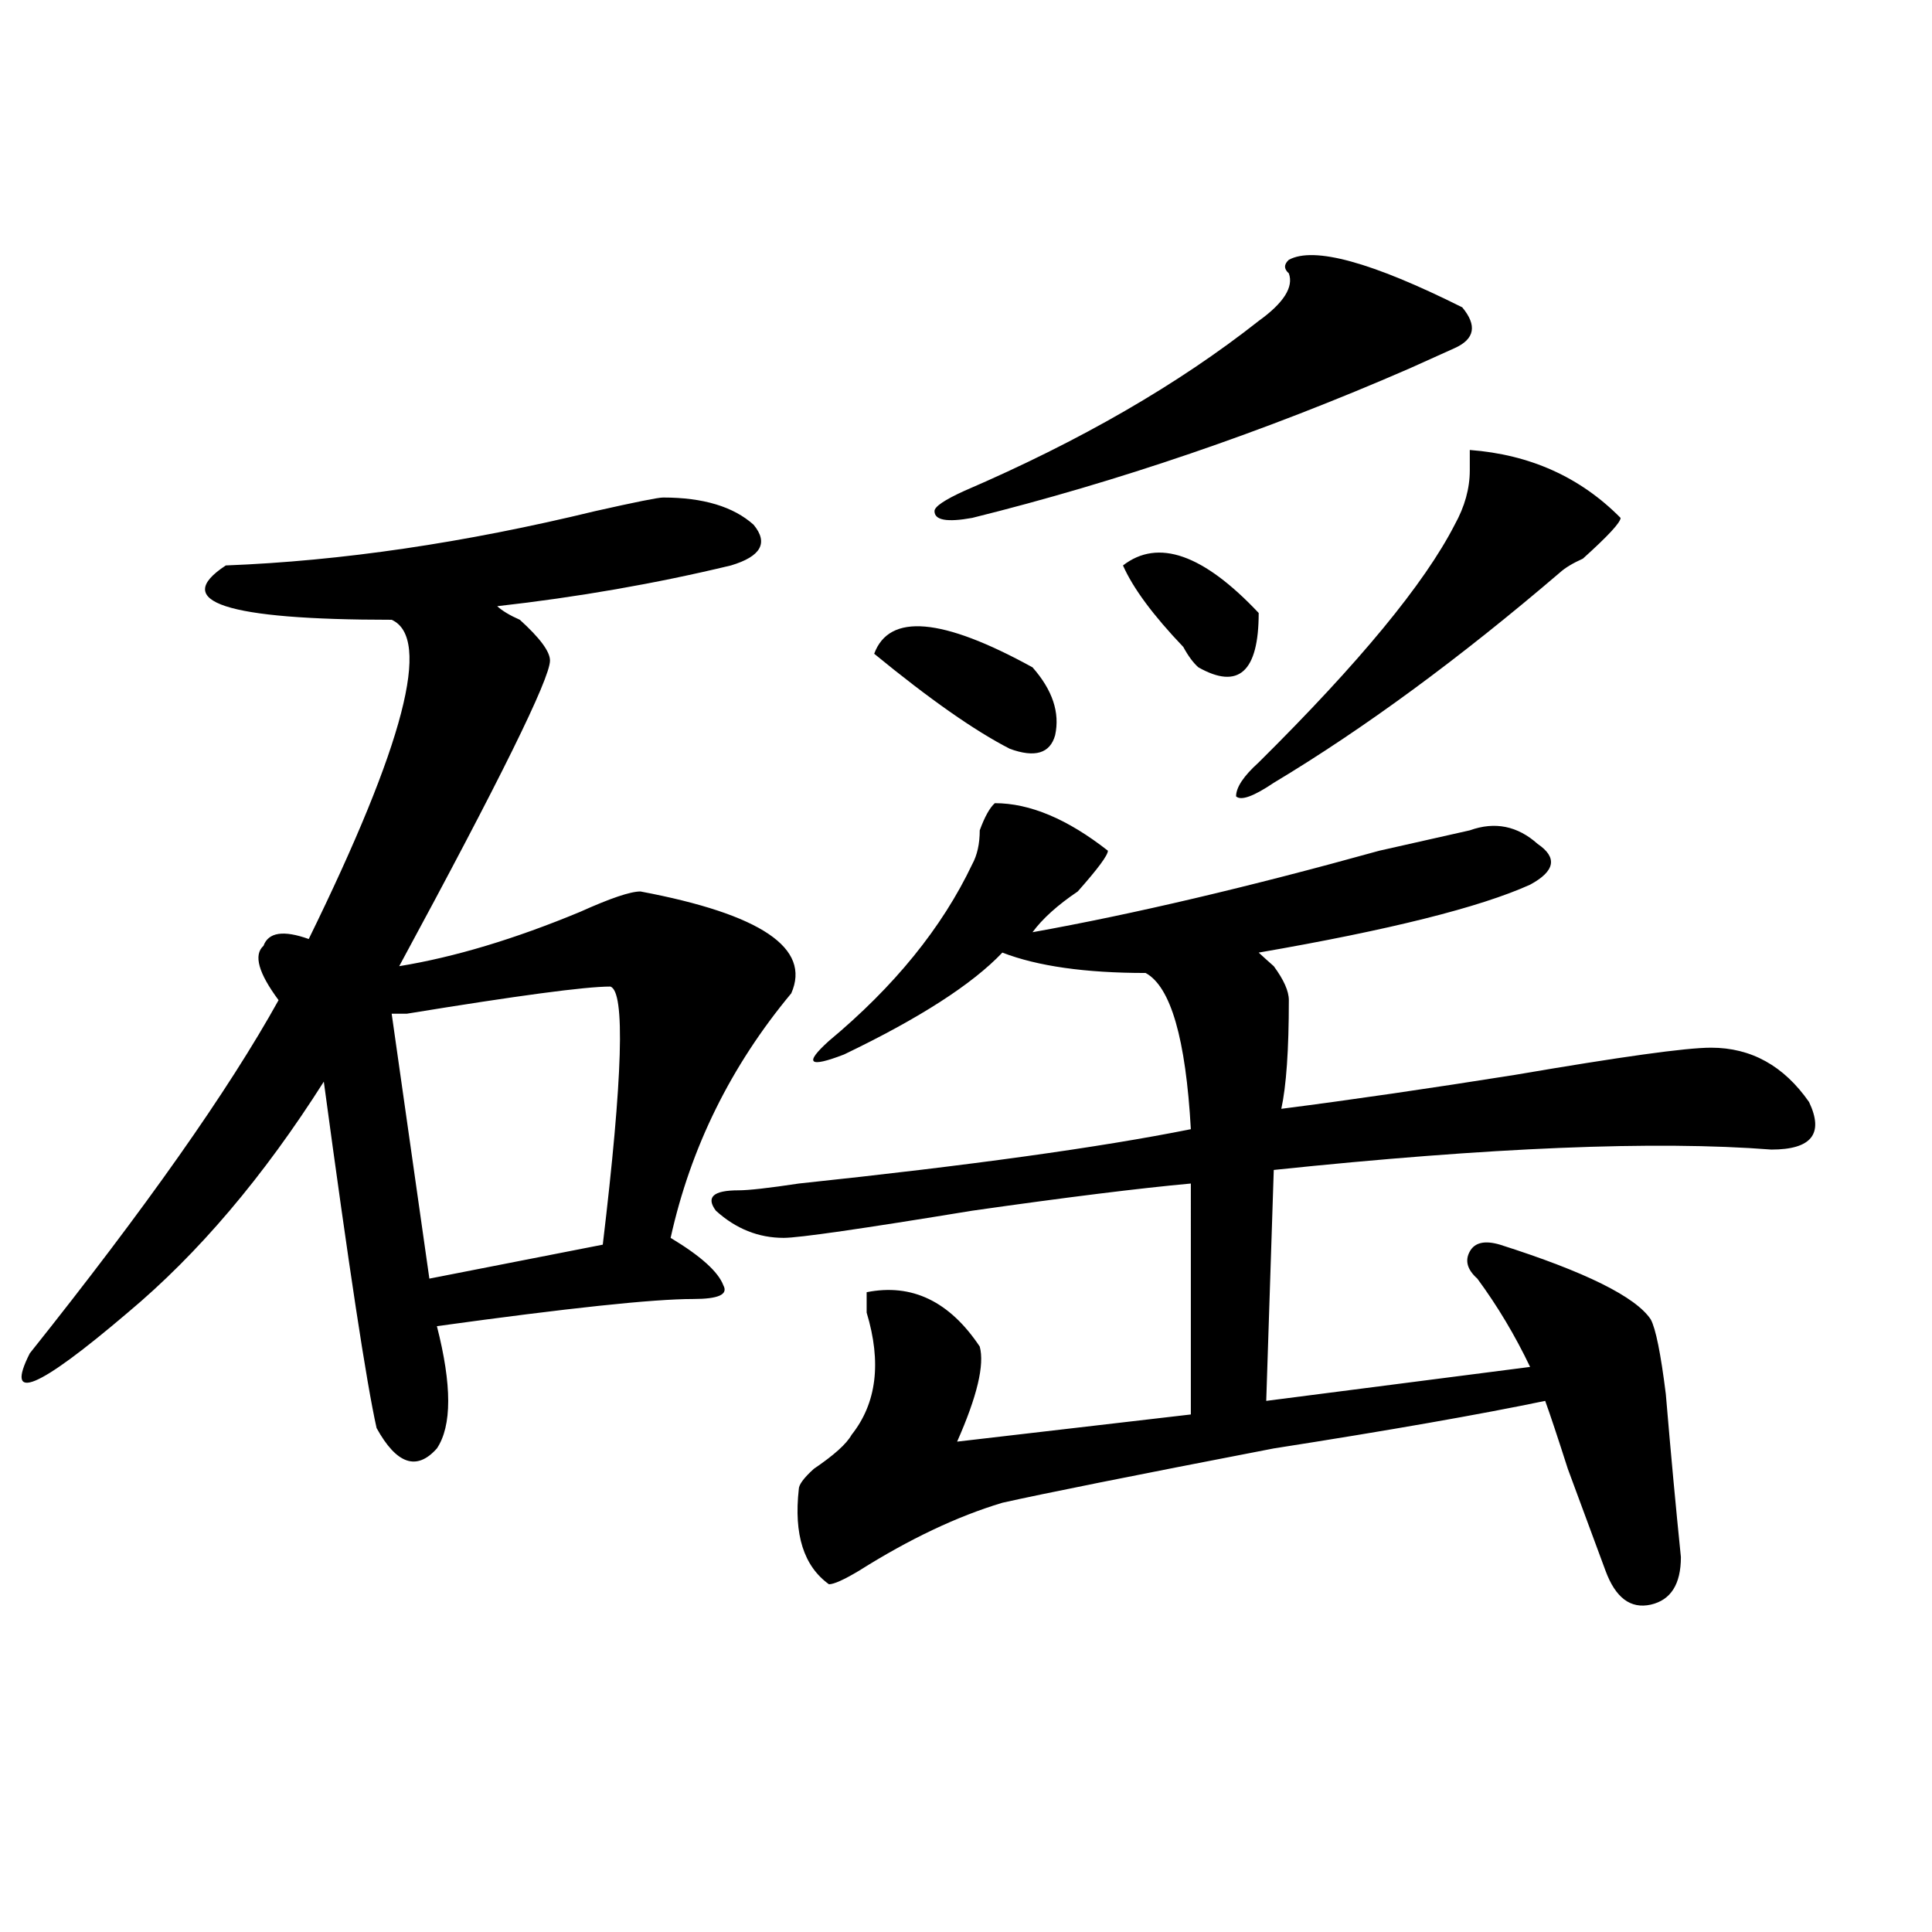
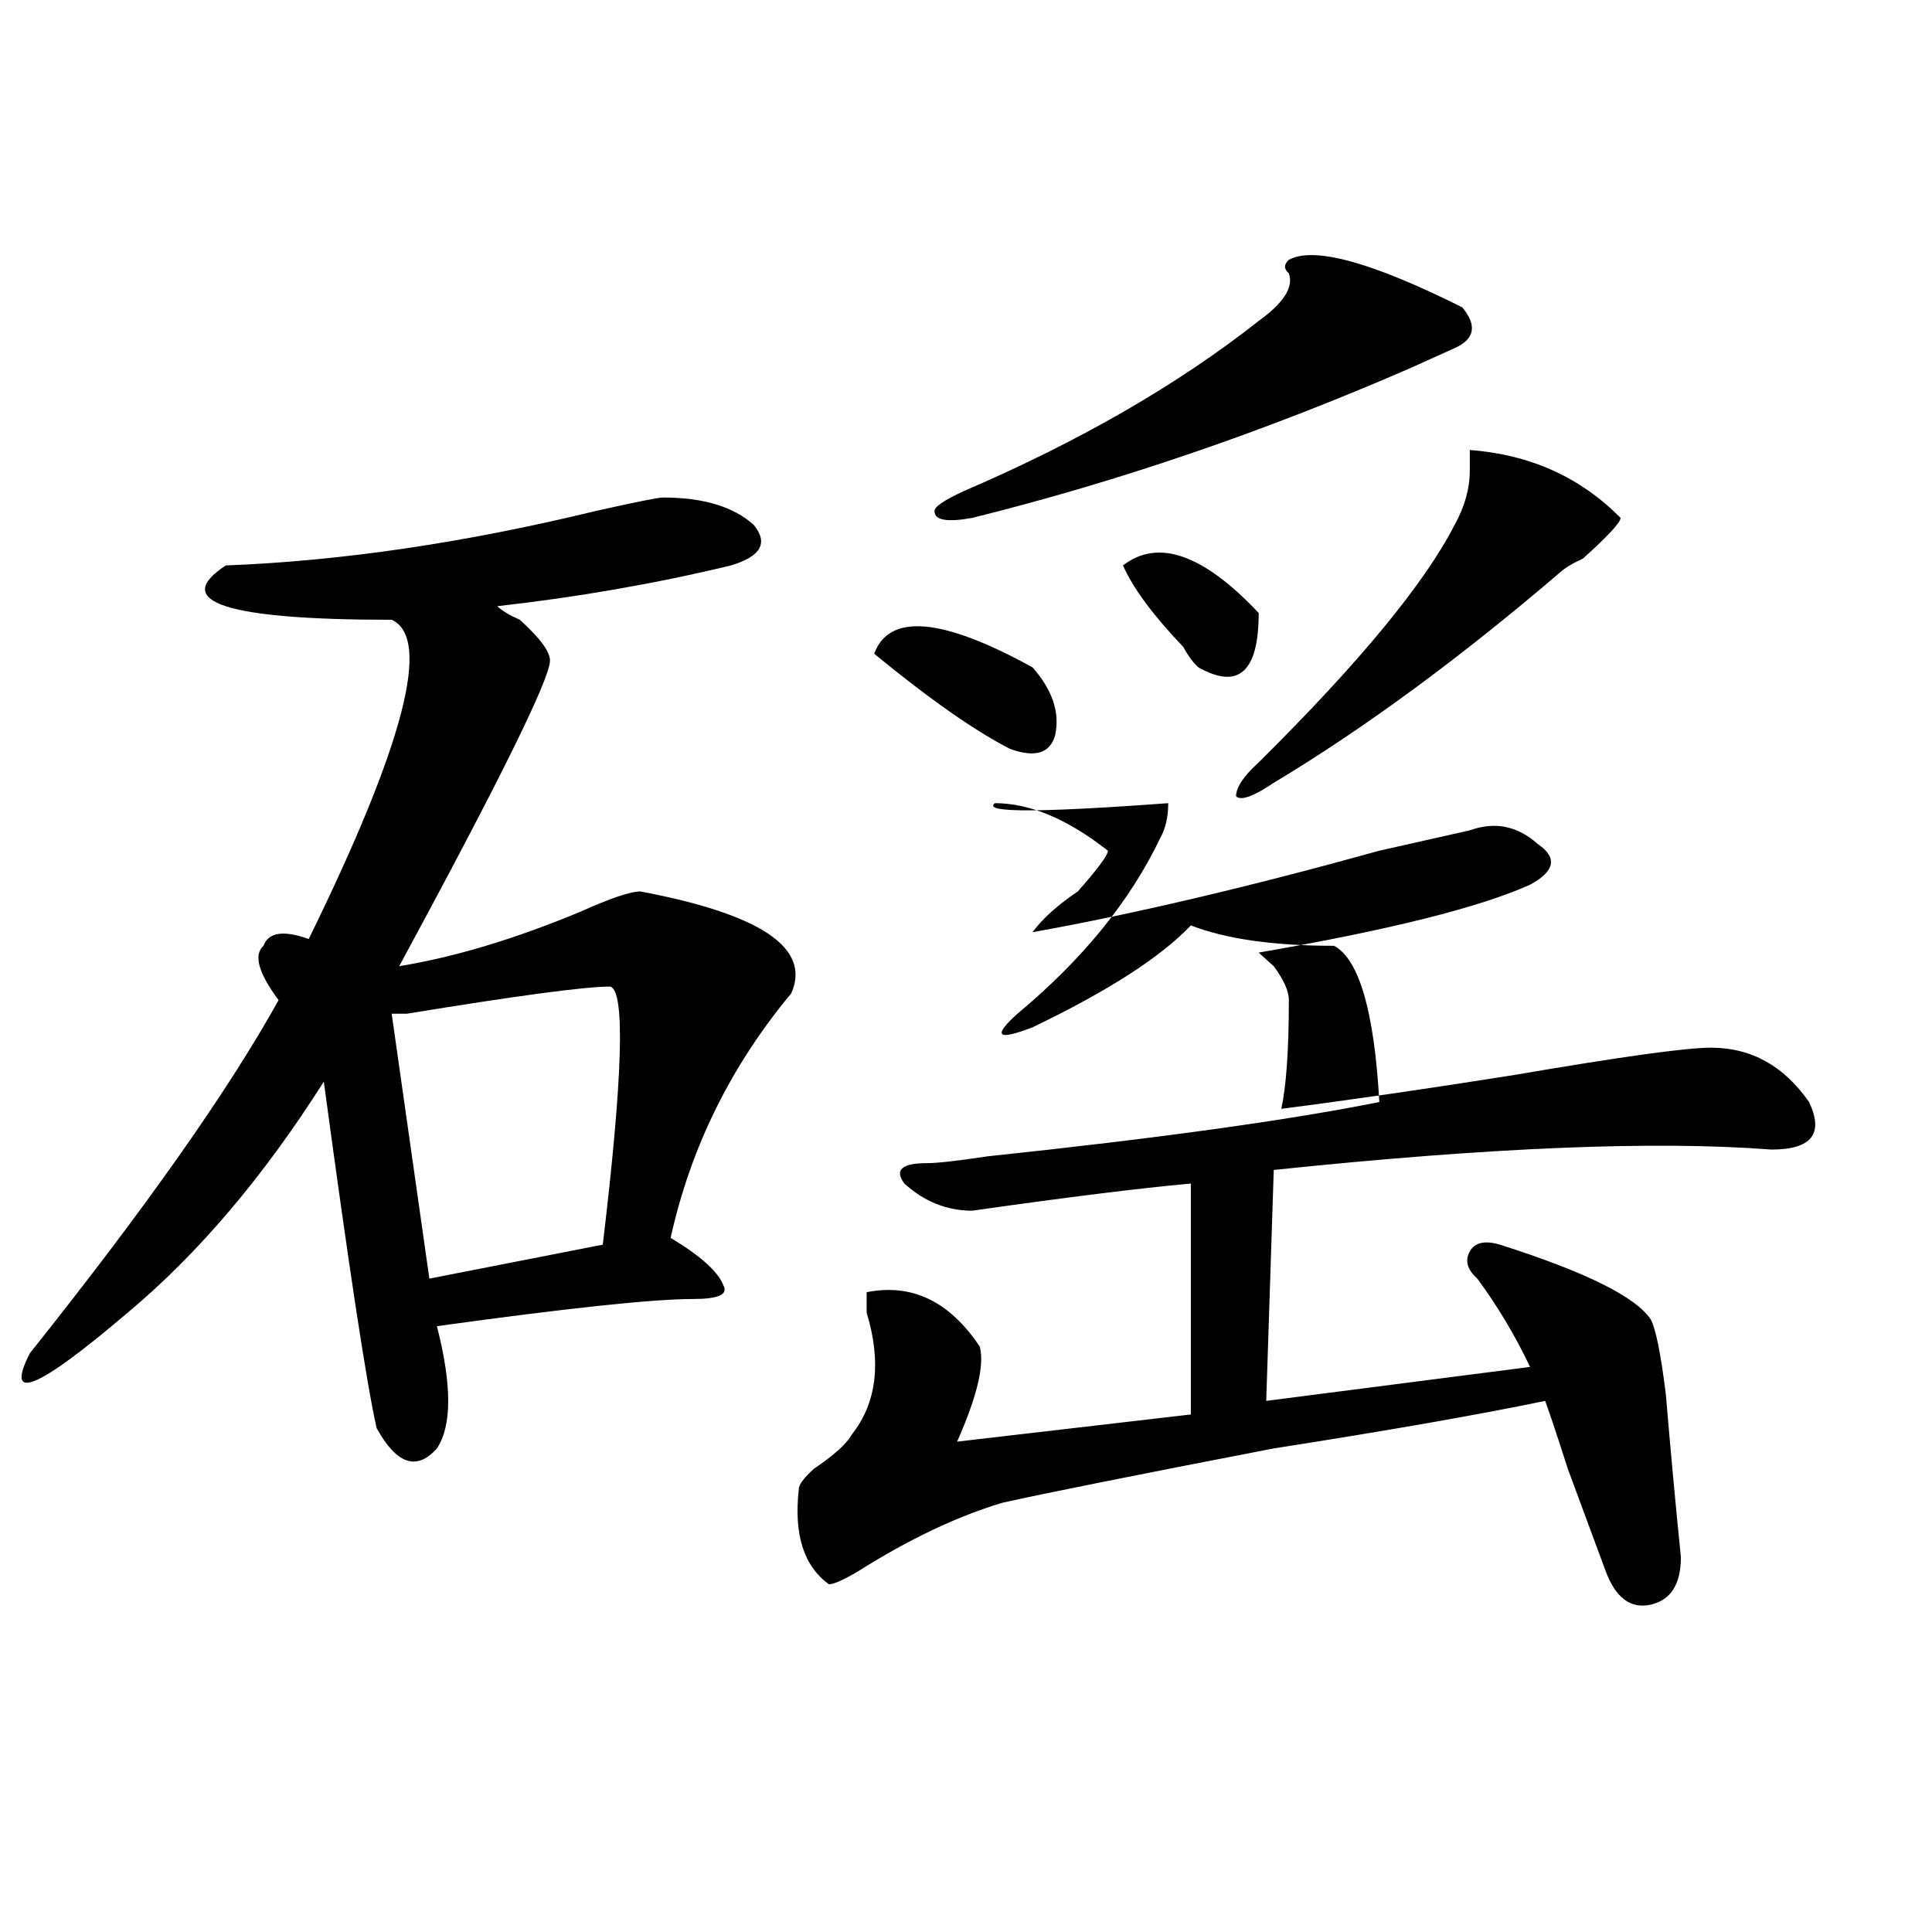
<svg xmlns="http://www.w3.org/2000/svg" version="1.1" id="图层_1" x="0px" y="0px" width="1000px" height="1000px" viewBox="0 0 1000 1000" enable-background="new 0 0 1000 1000" xml:space="preserve">
-   <path d="M343.211,257.516c20.792,0,36.401,4.725,46.828,14.063c7.805,9.394,3.902,16.425-11.707,21.094  c-39.023,9.394-79.389,16.425-120.973,21.094c2.561,2.362,6.463,4.725,11.707,7.031c10.365,9.394,15.609,16.425,15.609,21.094  c0,9.394-26.036,62.128-78.047,158.203c28.597-4.669,59.815-14.063,93.656-28.125c15.609-7.031,25.975-10.547,31.219-10.547  c62.438,11.756,88.412,29.334,78.047,52.734c-31.219,37.519-52.072,79.706-62.438,126.563c15.609,9.394,24.694,17.578,27.316,24.609  c2.561,4.725-2.622,7.031-15.609,7.031c-20.854,0-65.06,4.725-132.68,14.063c7.805,30.487,7.805,51.581,0,63.281  c-10.427,11.756-20.854,8.24-31.219-10.547c-5.244-23.4-14.329-83.166-27.316-179.297c-31.219,49.219-65.06,89.1-101.461,119.531  c-46.828,39.881-63.779,46.912-50.73,21.094c59.815-74.981,102.741-135.9,128.777-182.813c-10.427-14.063-13.049-23.4-7.805-28.125  c2.561-7.031,10.365-8.185,23.414-3.516c49.389-100.744,63.718-155.841,42.926-165.234c-85.852,0-114.51-9.338-85.852-28.125  c59.815-2.307,123.533-11.7,191.215-28.125C328.882,259.878,340.589,257.516,343.211,257.516z M315.895,510.641  c-13.049,0-48.17,4.725-105.363,14.063c-2.622,0-5.244,0-7.805,0l19.512,137.109l89.754-17.578  C322.357,557.553,323.699,513.003,315.895,510.641z M514.914,415.719c18.17,0,37.682,8.24,58.535,24.609  c0,2.362-5.244,9.394-15.609,21.094c-10.427,7.031-18.231,14.063-23.414,21.094c52.011-9.338,111.826-23.4,179.508-42.188  c20.792-4.669,36.401-8.185,46.828-10.547c12.987-4.669,24.694-2.307,35.121,7.031c10.365,7.031,9.085,14.063-3.902,21.094  c-26.036,11.756-72.864,23.456-140.484,35.156c2.561,2.362,5.183,4.725,7.805,7.031c5.183,7.031,7.805,12.909,7.805,17.578  c0,25.818-1.342,44.55-3.902,56.25c36.401-4.669,76.705-10.547,120.973-17.578c54.633-9.338,88.412-14.063,101.461-14.063  c20.792,0,37.682,9.394,50.73,28.125c7.805,16.425,1.28,24.609-19.512,24.609c-59.877-4.669-145.729-1.153-257.555,10.547  l-3.902,119.531l136.582-17.578c-7.805-16.369-16.951-31.641-27.316-45.703c-5.244-4.669-6.524-9.338-3.902-14.063  c2.561-4.669,7.805-5.822,15.609-3.516c44.206,14.063,70.242,26.972,78.047,38.672c2.561,4.725,5.183,17.578,7.805,38.672  c2.561,30.487,5.183,58.612,7.805,84.375c0,14.063-5.244,22.247-15.609,24.609c-10.427,2.307-18.231-3.516-23.414-17.578  c-2.622-7.031-9.146-24.609-19.512-52.734c-5.244-16.369-9.146-28.125-11.707-35.156c-33.841,7.031-80.669,15.271-140.484,24.609  c-72.864,14.063-119.692,23.456-140.484,28.125c-23.414,7.031-48.17,18.787-74.145,35.156c-7.805,4.669-13.049,7.031-15.609,7.031  c-13.049-9.394-18.231-25.763-15.609-49.219c0-2.307,2.561-5.822,7.805-10.547c10.365-7.031,16.89-12.854,19.512-17.578  c12.987-16.369,15.609-37.463,7.805-63.281c0-4.669,0-8.185,0-10.547c23.414-4.669,42.926,4.725,58.535,28.125  c2.561,9.394-1.342,25.818-11.707,49.219l120.973-14.063V612.594c-26.036,2.362-63.779,7.031-113.168,14.063  c-57.255,9.394-89.754,14.063-97.559,14.063c-13.049,0-24.756-4.669-35.121-14.063c-5.244-7.031-1.342-10.547,11.707-10.547  c5.183,0,15.609-1.153,31.219-3.516c88.412-9.338,156.094-18.731,202.922-28.125c-2.622-46.856-10.427-73.828-23.414-80.859  c-31.219,0-55.975-3.516-74.145-10.547c-15.609,16.425-42.926,34.003-81.949,52.734c-18.231,7.031-20.854,4.725-7.805-7.031  c33.779-28.125,58.535-58.557,74.145-91.406c2.561-4.669,3.902-10.547,3.902-17.578C509.67,422.75,512.292,418.081,514.914,415.719z   M522.719,387.594c-18.231-9.338-41.646-25.763-70.242-49.219c7.805-21.094,35.121-18.731,81.949,7.031  c10.365,11.756,14.268,23.456,11.707,35.156C543.511,389.956,535.706,392.318,522.719,387.594z M667.105,134.469  c12.987-7.031,42.926,1.209,89.754,24.609c7.805,9.394,6.463,16.425-3.902,21.094c-5.244,2.362-13.049,5.878-23.414,10.547  c-75.486,32.85-150.911,58.612-226.336,77.344c-13.049,2.362-19.512,1.209-19.512-3.516c0-2.307,5.183-5.822,15.609-10.547  c59.815-25.763,110.546-55.041,152.191-87.891c12.987-9.338,18.17-17.578,15.609-24.609  C664.483,139.193,664.483,136.831,667.105,134.469z M581.254,292.672c18.17-14.063,41.584-5.822,70.242,24.609  c0,30.487-10.427,39.881-31.219,28.125c-2.622-2.307-5.244-5.822-7.805-10.547C596.863,318.49,586.437,304.428,581.254,292.672z   M760.762,232.906c31.219,2.362,57.193,14.063,78.047,35.156c0,2.362-6.524,9.394-19.512,21.094  c-5.244,2.362-9.146,4.725-11.707,7.031c-52.072,44.55-101.461,80.859-148.289,108.984c-10.427,7.031-16.951,9.394-19.512,7.031  c0-4.669,3.902-10.547,11.707-17.578c52.011-51.525,85.852-92.56,101.461-123.047c5.183-9.338,7.805-18.731,7.805-28.125  C760.762,238.784,760.762,235.269,760.762,232.906z" />
+   <path d="M343.211,257.516c20.792,0,36.401,4.725,46.828,14.063c7.805,9.394,3.902,16.425-11.707,21.094  c-39.023,9.394-79.389,16.425-120.973,21.094c2.561,2.362,6.463,4.725,11.707,7.031c10.365,9.394,15.609,16.425,15.609,21.094  c0,9.394-26.036,62.128-78.047,158.203c28.597-4.669,59.815-14.063,93.656-28.125c15.609-7.031,25.975-10.547,31.219-10.547  c62.438,11.756,88.412,29.334,78.047,52.734c-31.219,37.519-52.072,79.706-62.438,126.563c15.609,9.394,24.694,17.578,27.316,24.609  c2.561,4.725-2.622,7.031-15.609,7.031c-20.854,0-65.06,4.725-132.68,14.063c7.805,30.487,7.805,51.581,0,63.281  c-10.427,11.756-20.854,8.24-31.219-10.547c-5.244-23.4-14.329-83.166-27.316-179.297c-31.219,49.219-65.06,89.1-101.461,119.531  c-46.828,39.881-63.779,46.912-50.73,21.094c59.815-74.981,102.741-135.9,128.777-182.813c-10.427-14.063-13.049-23.4-7.805-28.125  c2.561-7.031,10.365-8.185,23.414-3.516c49.389-100.744,63.718-155.841,42.926-165.234c-85.852,0-114.51-9.338-85.852-28.125  c59.815-2.307,123.533-11.7,191.215-28.125C328.882,259.878,340.589,257.516,343.211,257.516z M315.895,510.641  c-13.049,0-48.17,4.725-105.363,14.063c-2.622,0-5.244,0-7.805,0l19.512,137.109l89.754-17.578  C322.357,557.553,323.699,513.003,315.895,510.641z M514.914,415.719c18.17,0,37.682,8.24,58.535,24.609  c0,2.362-5.244,9.394-15.609,21.094c-10.427,7.031-18.231,14.063-23.414,21.094c52.011-9.338,111.826-23.4,179.508-42.188  c20.792-4.669,36.401-8.185,46.828-10.547c12.987-4.669,24.694-2.307,35.121,7.031c10.365,7.031,9.085,14.063-3.902,21.094  c-26.036,11.756-72.864,23.456-140.484,35.156c2.561,2.362,5.183,4.725,7.805,7.031c5.183,7.031,7.805,12.909,7.805,17.578  c0,25.818-1.342,44.55-3.902,56.25c36.401-4.669,76.705-10.547,120.973-17.578c54.633-9.338,88.412-14.063,101.461-14.063  c20.792,0,37.682,9.394,50.73,28.125c7.805,16.425,1.28,24.609-19.512,24.609c-59.877-4.669-145.729-1.153-257.555,10.547  l-3.902,119.531l136.582-17.578c-7.805-16.369-16.951-31.641-27.316-45.703c-5.244-4.669-6.524-9.338-3.902-14.063  c2.561-4.669,7.805-5.822,15.609-3.516c44.206,14.063,70.242,26.972,78.047,38.672c2.561,4.725,5.183,17.578,7.805,38.672  c2.561,30.487,5.183,58.612,7.805,84.375c0,14.063-5.244,22.247-15.609,24.609c-10.427,2.307-18.231-3.516-23.414-17.578  c-2.622-7.031-9.146-24.609-19.512-52.734c-5.244-16.369-9.146-28.125-11.707-35.156c-33.841,7.031-80.669,15.271-140.484,24.609  c-72.864,14.063-119.692,23.456-140.484,28.125c-23.414,7.031-48.17,18.787-74.145,35.156c-7.805,4.669-13.049,7.031-15.609,7.031  c-13.049-9.394-18.231-25.763-15.609-49.219c0-2.307,2.561-5.822,7.805-10.547c10.365-7.031,16.89-12.854,19.512-17.578  c12.987-16.369,15.609-37.463,7.805-63.281c0-4.669,0-8.185,0-10.547c23.414-4.669,42.926,4.725,58.535,28.125  c2.561,9.394-1.342,25.818-11.707,49.219l120.973-14.063V612.594c-26.036,2.362-63.779,7.031-113.168,14.063  c-13.049,0-24.756-4.669-35.121-14.063c-5.244-7.031-1.342-10.547,11.707-10.547  c5.183,0,15.609-1.153,31.219-3.516c88.412-9.338,156.094-18.731,202.922-28.125c-2.622-46.856-10.427-73.828-23.414-80.859  c-31.219,0-55.975-3.516-74.145-10.547c-15.609,16.425-42.926,34.003-81.949,52.734c-18.231,7.031-20.854,4.725-7.805-7.031  c33.779-28.125,58.535-58.557,74.145-91.406c2.561-4.669,3.902-10.547,3.902-17.578C509.67,422.75,512.292,418.081,514.914,415.719z   M522.719,387.594c-18.231-9.338-41.646-25.763-70.242-49.219c7.805-21.094,35.121-18.731,81.949,7.031  c10.365,11.756,14.268,23.456,11.707,35.156C543.511,389.956,535.706,392.318,522.719,387.594z M667.105,134.469  c12.987-7.031,42.926,1.209,89.754,24.609c7.805,9.394,6.463,16.425-3.902,21.094c-5.244,2.362-13.049,5.878-23.414,10.547  c-75.486,32.85-150.911,58.612-226.336,77.344c-13.049,2.362-19.512,1.209-19.512-3.516c0-2.307,5.183-5.822,15.609-10.547  c59.815-25.763,110.546-55.041,152.191-87.891c12.987-9.338,18.17-17.578,15.609-24.609  C664.483,139.193,664.483,136.831,667.105,134.469z M581.254,292.672c18.17-14.063,41.584-5.822,70.242,24.609  c0,30.487-10.427,39.881-31.219,28.125c-2.622-2.307-5.244-5.822-7.805-10.547C596.863,318.49,586.437,304.428,581.254,292.672z   M760.762,232.906c31.219,2.362,57.193,14.063,78.047,35.156c0,2.362-6.524,9.394-19.512,21.094  c-5.244,2.362-9.146,4.725-11.707,7.031c-52.072,44.55-101.461,80.859-148.289,108.984c-10.427,7.031-16.951,9.394-19.512,7.031  c0-4.669,3.902-10.547,11.707-17.578c52.011-51.525,85.852-92.56,101.461-123.047c5.183-9.338,7.805-18.731,7.805-28.125  C760.762,238.784,760.762,235.269,760.762,232.906z" />
</svg>